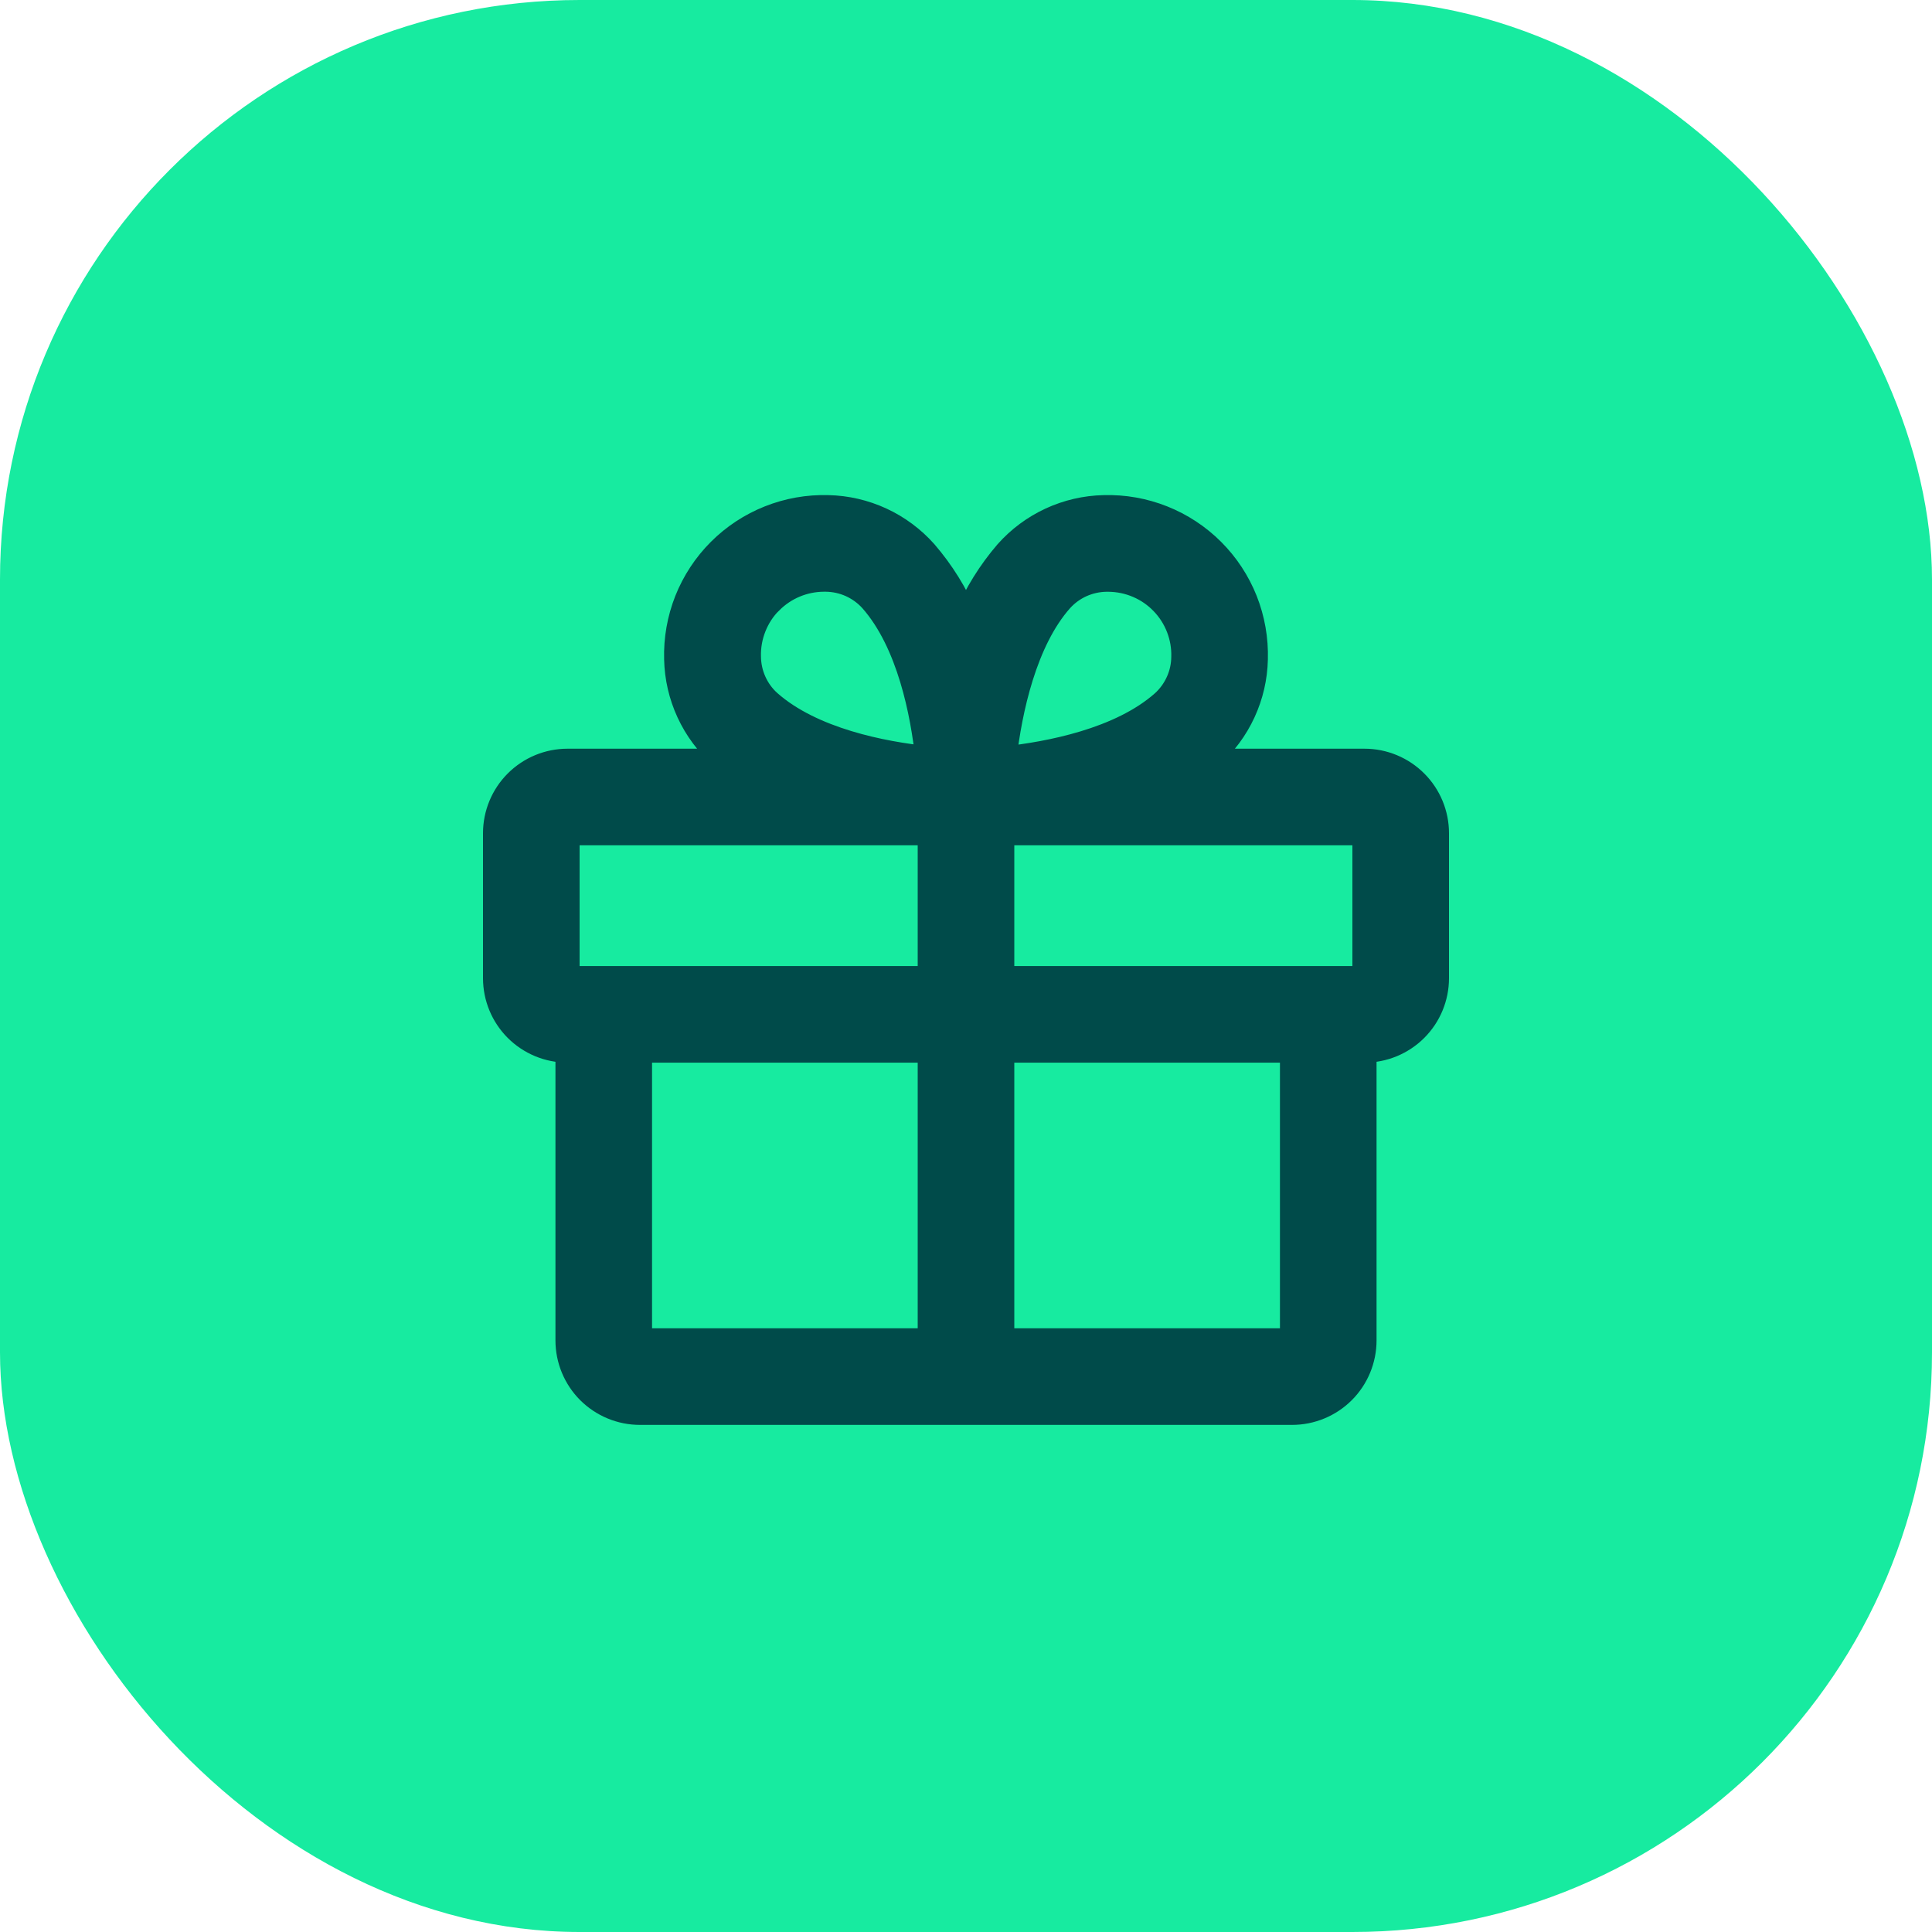
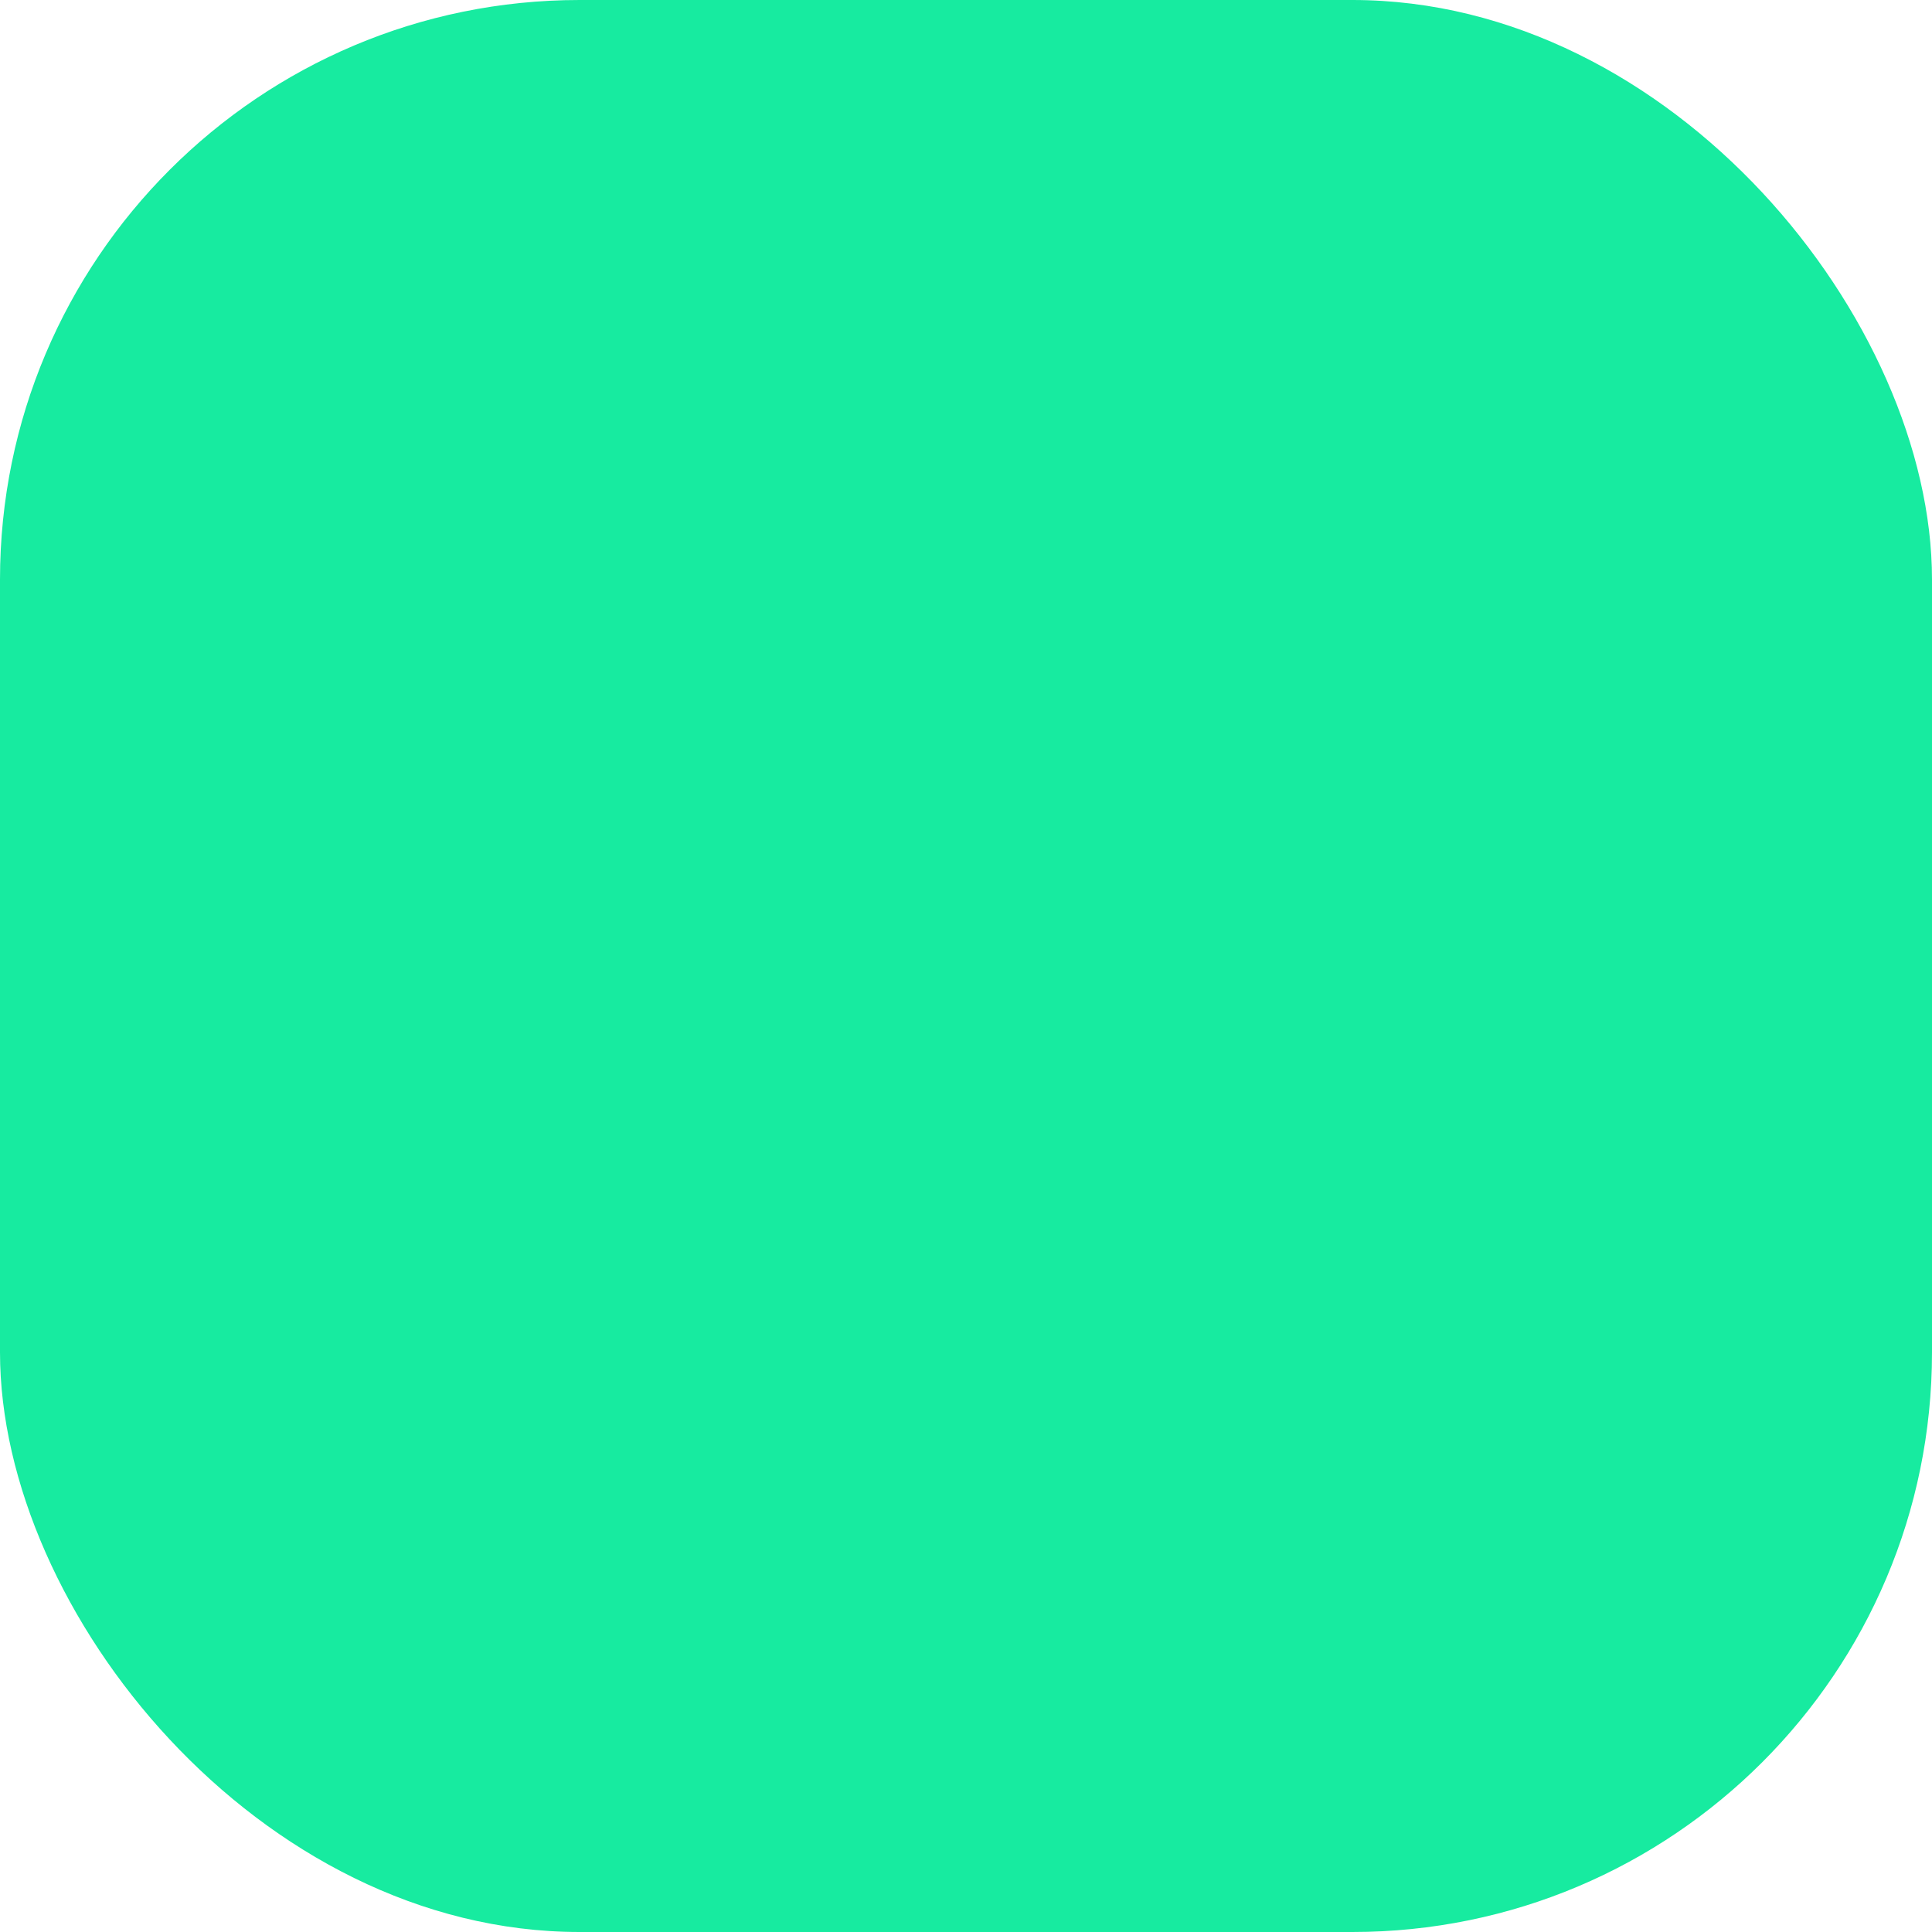
<svg xmlns="http://www.w3.org/2000/svg" width="40" height="40" viewBox="0 0 40 40" fill="none">
  <rect width="40" height="40" rx="12" fill="#17EBA0" />
-   <path d="M28.25 15.751H24.961C24.998 15.72 25.035 15.69 25.071 15.658C25.356 15.405 25.585 15.096 25.745 14.75C25.905 14.404 25.992 14.029 26 13.649C26.012 13.232 25.939 12.817 25.786 12.43C25.632 12.043 25.401 11.691 25.106 11.396C24.811 11.101 24.46 10.87 24.072 10.716C23.685 10.562 23.27 10.489 22.854 10.501C22.473 10.509 22.098 10.596 21.752 10.756C21.406 10.916 21.097 11.146 20.844 11.43C20.494 11.836 20.209 12.294 20 12.788C19.791 12.294 19.506 11.836 19.156 11.43C18.903 11.146 18.594 10.916 18.248 10.756C17.902 10.596 17.527 10.509 17.146 10.501C16.73 10.489 16.315 10.562 15.928 10.716C15.54 10.87 15.189 11.101 14.894 11.396C14.599 11.691 14.368 12.043 14.214 12.43C14.061 12.817 13.988 13.232 14 13.649C14.008 14.029 14.095 14.404 14.255 14.75C14.415 15.096 14.644 15.405 14.929 15.658C14.965 15.688 15.002 15.719 15.039 15.751H11.75C11.352 15.751 10.971 15.909 10.689 16.191C10.408 16.472 10.25 16.854 10.25 17.251V20.251C10.25 20.649 10.408 21.031 10.689 21.312C10.971 21.593 11.352 21.751 11.75 21.751V27.751C11.75 28.149 11.908 28.531 12.189 28.812C12.471 29.093 12.852 29.251 13.25 29.251H26.75C27.148 29.251 27.529 29.093 27.811 28.812C28.092 28.531 28.25 28.149 28.25 27.751V21.751C28.648 21.751 29.029 21.593 29.311 21.312C29.592 21.031 29.75 20.649 29.75 20.251V17.251C29.75 16.854 29.592 16.472 29.311 16.191C29.029 15.909 28.648 15.751 28.25 15.751ZM21.969 12.424C22.087 12.293 22.232 12.188 22.393 12.115C22.555 12.043 22.729 12.004 22.906 12.002H22.952C23.16 12.004 23.364 12.046 23.555 12.128C23.746 12.209 23.918 12.328 24.062 12.477C24.207 12.626 24.32 12.803 24.395 12.996C24.47 13.189 24.506 13.395 24.5 13.603C24.498 13.78 24.46 13.954 24.387 14.115C24.314 14.277 24.209 14.421 24.078 14.54C23.188 15.328 21.712 15.605 20.797 15.703C20.909 14.71 21.219 13.267 21.969 12.424ZM15.96 12.458C16.251 12.167 16.644 12.003 17.055 12.001H17.101C17.278 12.003 17.453 12.042 17.614 12.114C17.775 12.187 17.92 12.292 18.039 12.423C18.825 13.312 19.103 14.786 19.2 15.697C18.289 15.603 16.815 15.322 15.927 14.535C15.795 14.417 15.69 14.272 15.618 14.111C15.545 13.949 15.507 13.775 15.505 13.598C15.499 13.387 15.536 13.178 15.614 12.982C15.691 12.786 15.808 12.607 15.957 12.458H15.96ZM11.75 17.251H19.25V20.251H11.75V17.251ZM13.25 21.751H19.25V27.751H13.25V21.751ZM26.75 27.751H20.75V21.751H26.75V27.751ZM28.25 20.251H20.75V17.251H28.25V20.251Z" fill="#004B4A" stroke="#004B4A" stroke-width="0.5" />
</svg>